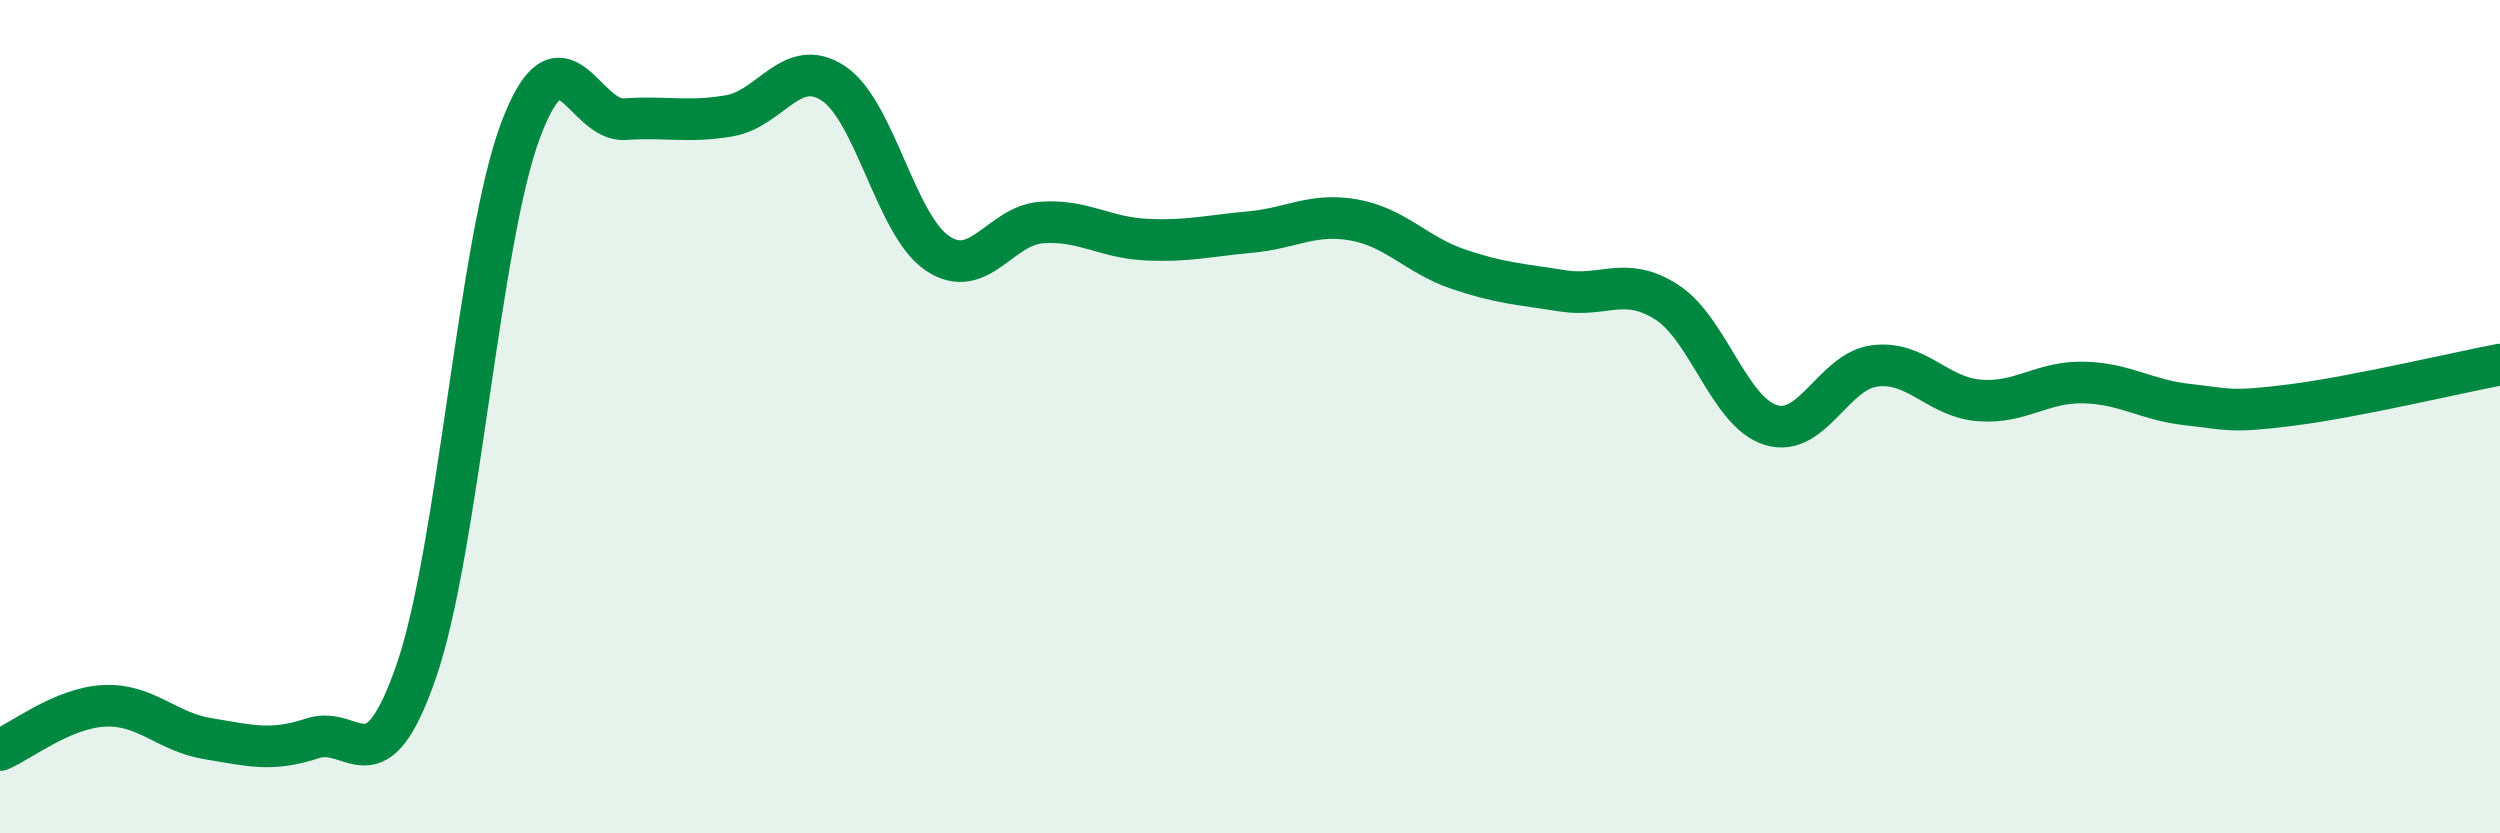
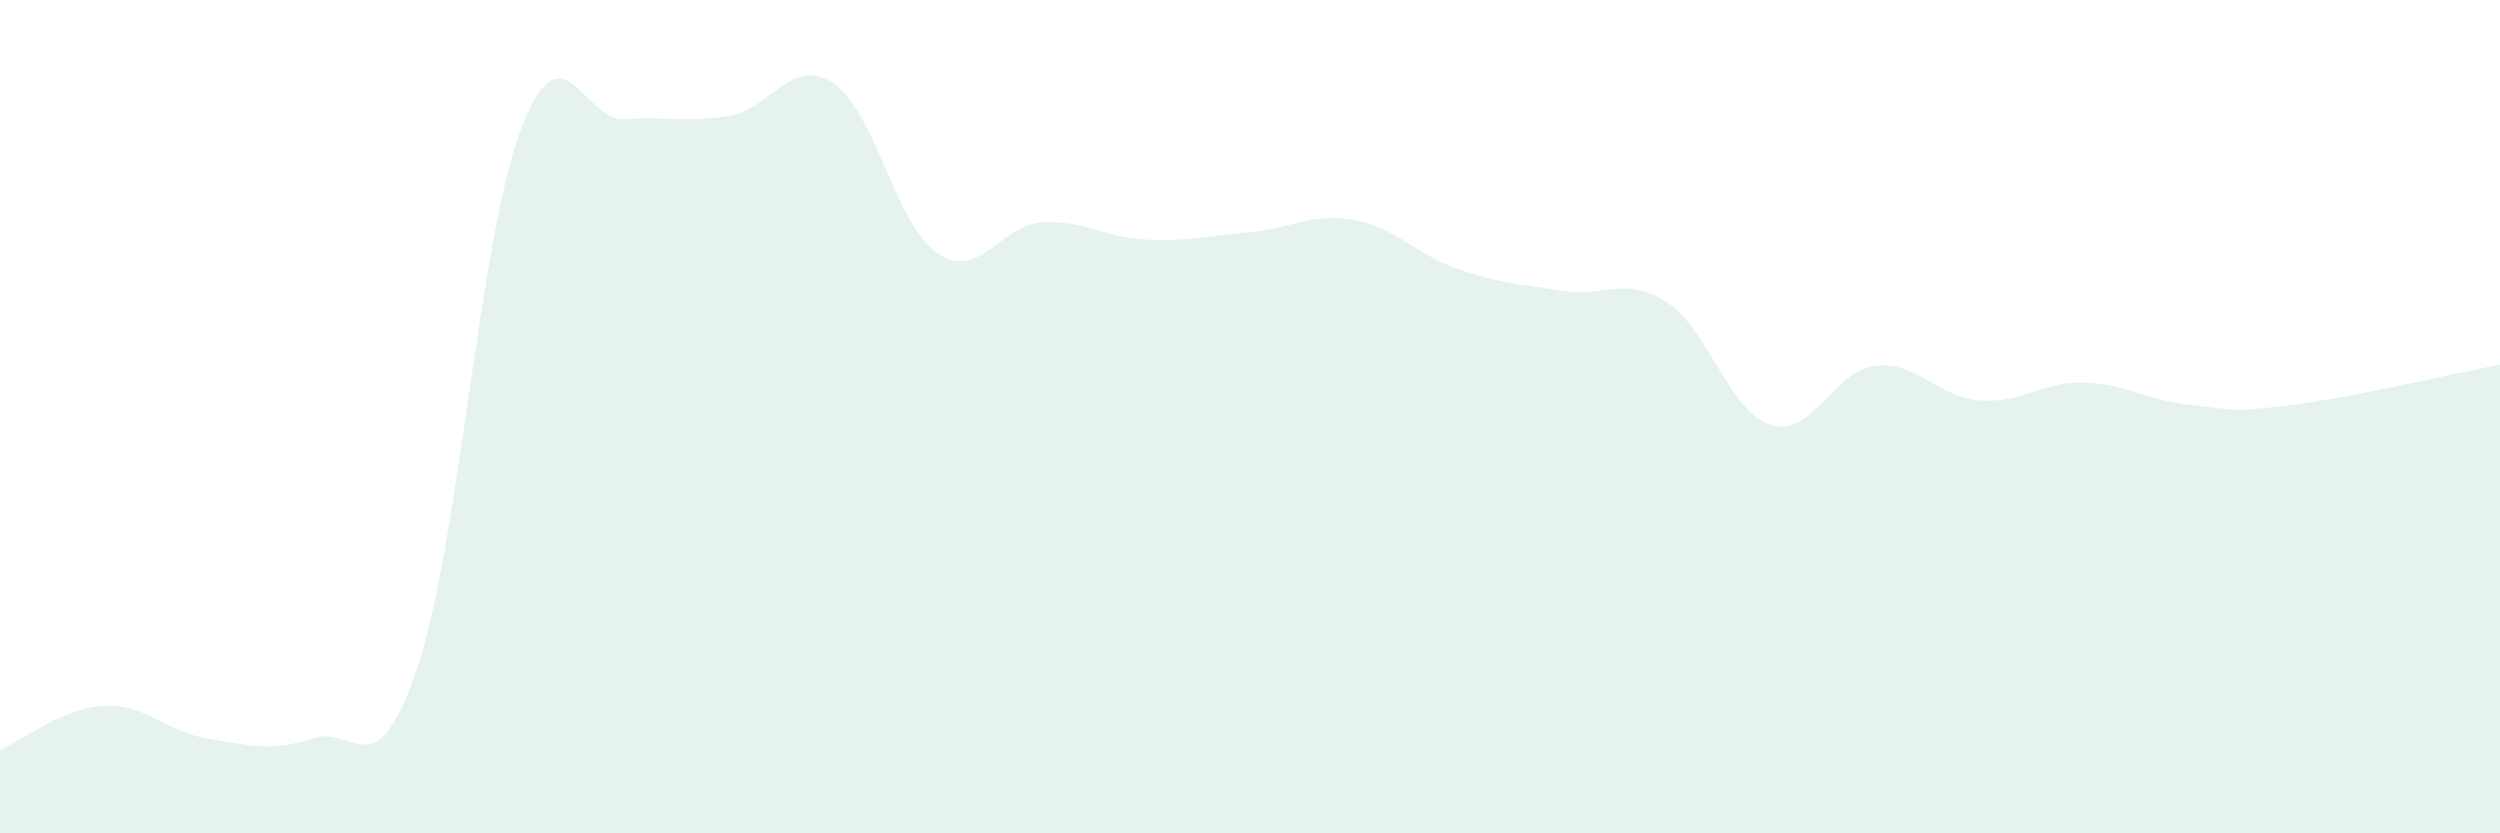
<svg xmlns="http://www.w3.org/2000/svg" width="60" height="20" viewBox="0 0 60 20">
  <path d="M 0,18 C 0.5,17.79 1.5,16.99 2.5,16.94 C 3.5,16.89 4,17.57 5,17.73 C 6,17.89 6.5,18.05 7.5,17.72 C 8.5,17.39 9,19 10,16.08 C 11,13.16 11.5,5.75 12.5,3.11 C 13.5,0.47 14,2.93 15,2.86 C 16,2.79 16.5,2.95 17.5,2.78 C 18.5,2.61 19,1.34 20,2 C 21,2.66 21.5,5.41 22.5,6.08 C 23.5,6.75 24,5.41 25,5.34 C 26,5.27 26.5,5.7 27.5,5.75 C 28.5,5.8 29,5.66 30,5.57 C 31,5.48 31.5,5.1 32.5,5.28 C 33.5,5.46 34,6.12 35,6.46 C 36,6.8 36.5,6.82 37.5,6.98 C 38.5,7.14 39,6.61 40,7.25 C 41,7.89 41.5,9.89 42.5,10.2 C 43.5,10.51 44,8.9 45,8.78 C 46,8.66 46.5,9.53 47.5,9.61 C 48.5,9.69 49,9.16 50,9.18 C 51,9.2 51.5,9.6 52.5,9.71 C 53.5,9.82 53.5,9.91 55,9.72 C 56.5,9.53 59,8.94 60,8.75L60 20L0 20Z" fill="#008740" opacity="0.1" stroke-linecap="round" stroke-linejoin="round" />
-   <path d="M 0,18 C 0.5,17.79 1.5,16.99 2.5,16.94 C 3.5,16.89 4,17.57 5,17.73 C 6,17.89 6.5,18.05 7.5,17.72 C 8.5,17.39 9,19 10,16.08 C 11,13.16 11.5,5.75 12.5,3.11 C 13.5,0.47 14,2.93 15,2.86 C 16,2.79 16.5,2.95 17.5,2.78 C 18.5,2.61 19,1.34 20,2 C 21,2.66 21.5,5.41 22.5,6.08 C 23.5,6.75 24,5.41 25,5.34 C 26,5.27 26.5,5.7 27.5,5.75 C 28.5,5.8 29,5.66 30,5.57 C 31,5.48 31.5,5.1 32.5,5.28 C 33.5,5.46 34,6.12 35,6.46 C 36,6.8 36.5,6.82 37.5,6.98 C 38.5,7.14 39,6.61 40,7.25 C 41,7.89 41.5,9.89 42.5,10.2 C 43.5,10.51 44,8.9 45,8.78 C 46,8.66 46.5,9.53 47.5,9.61 C 48.5,9.69 49,9.16 50,9.18 C 51,9.2 51.5,9.6 52.5,9.71 C 53.5,9.82 53.5,9.91 55,9.72 C 56.5,9.53 59,8.94 60,8.75" stroke="#008740" stroke-width="1" fill="none" stroke-linecap="round" stroke-linejoin="round" />
</svg>